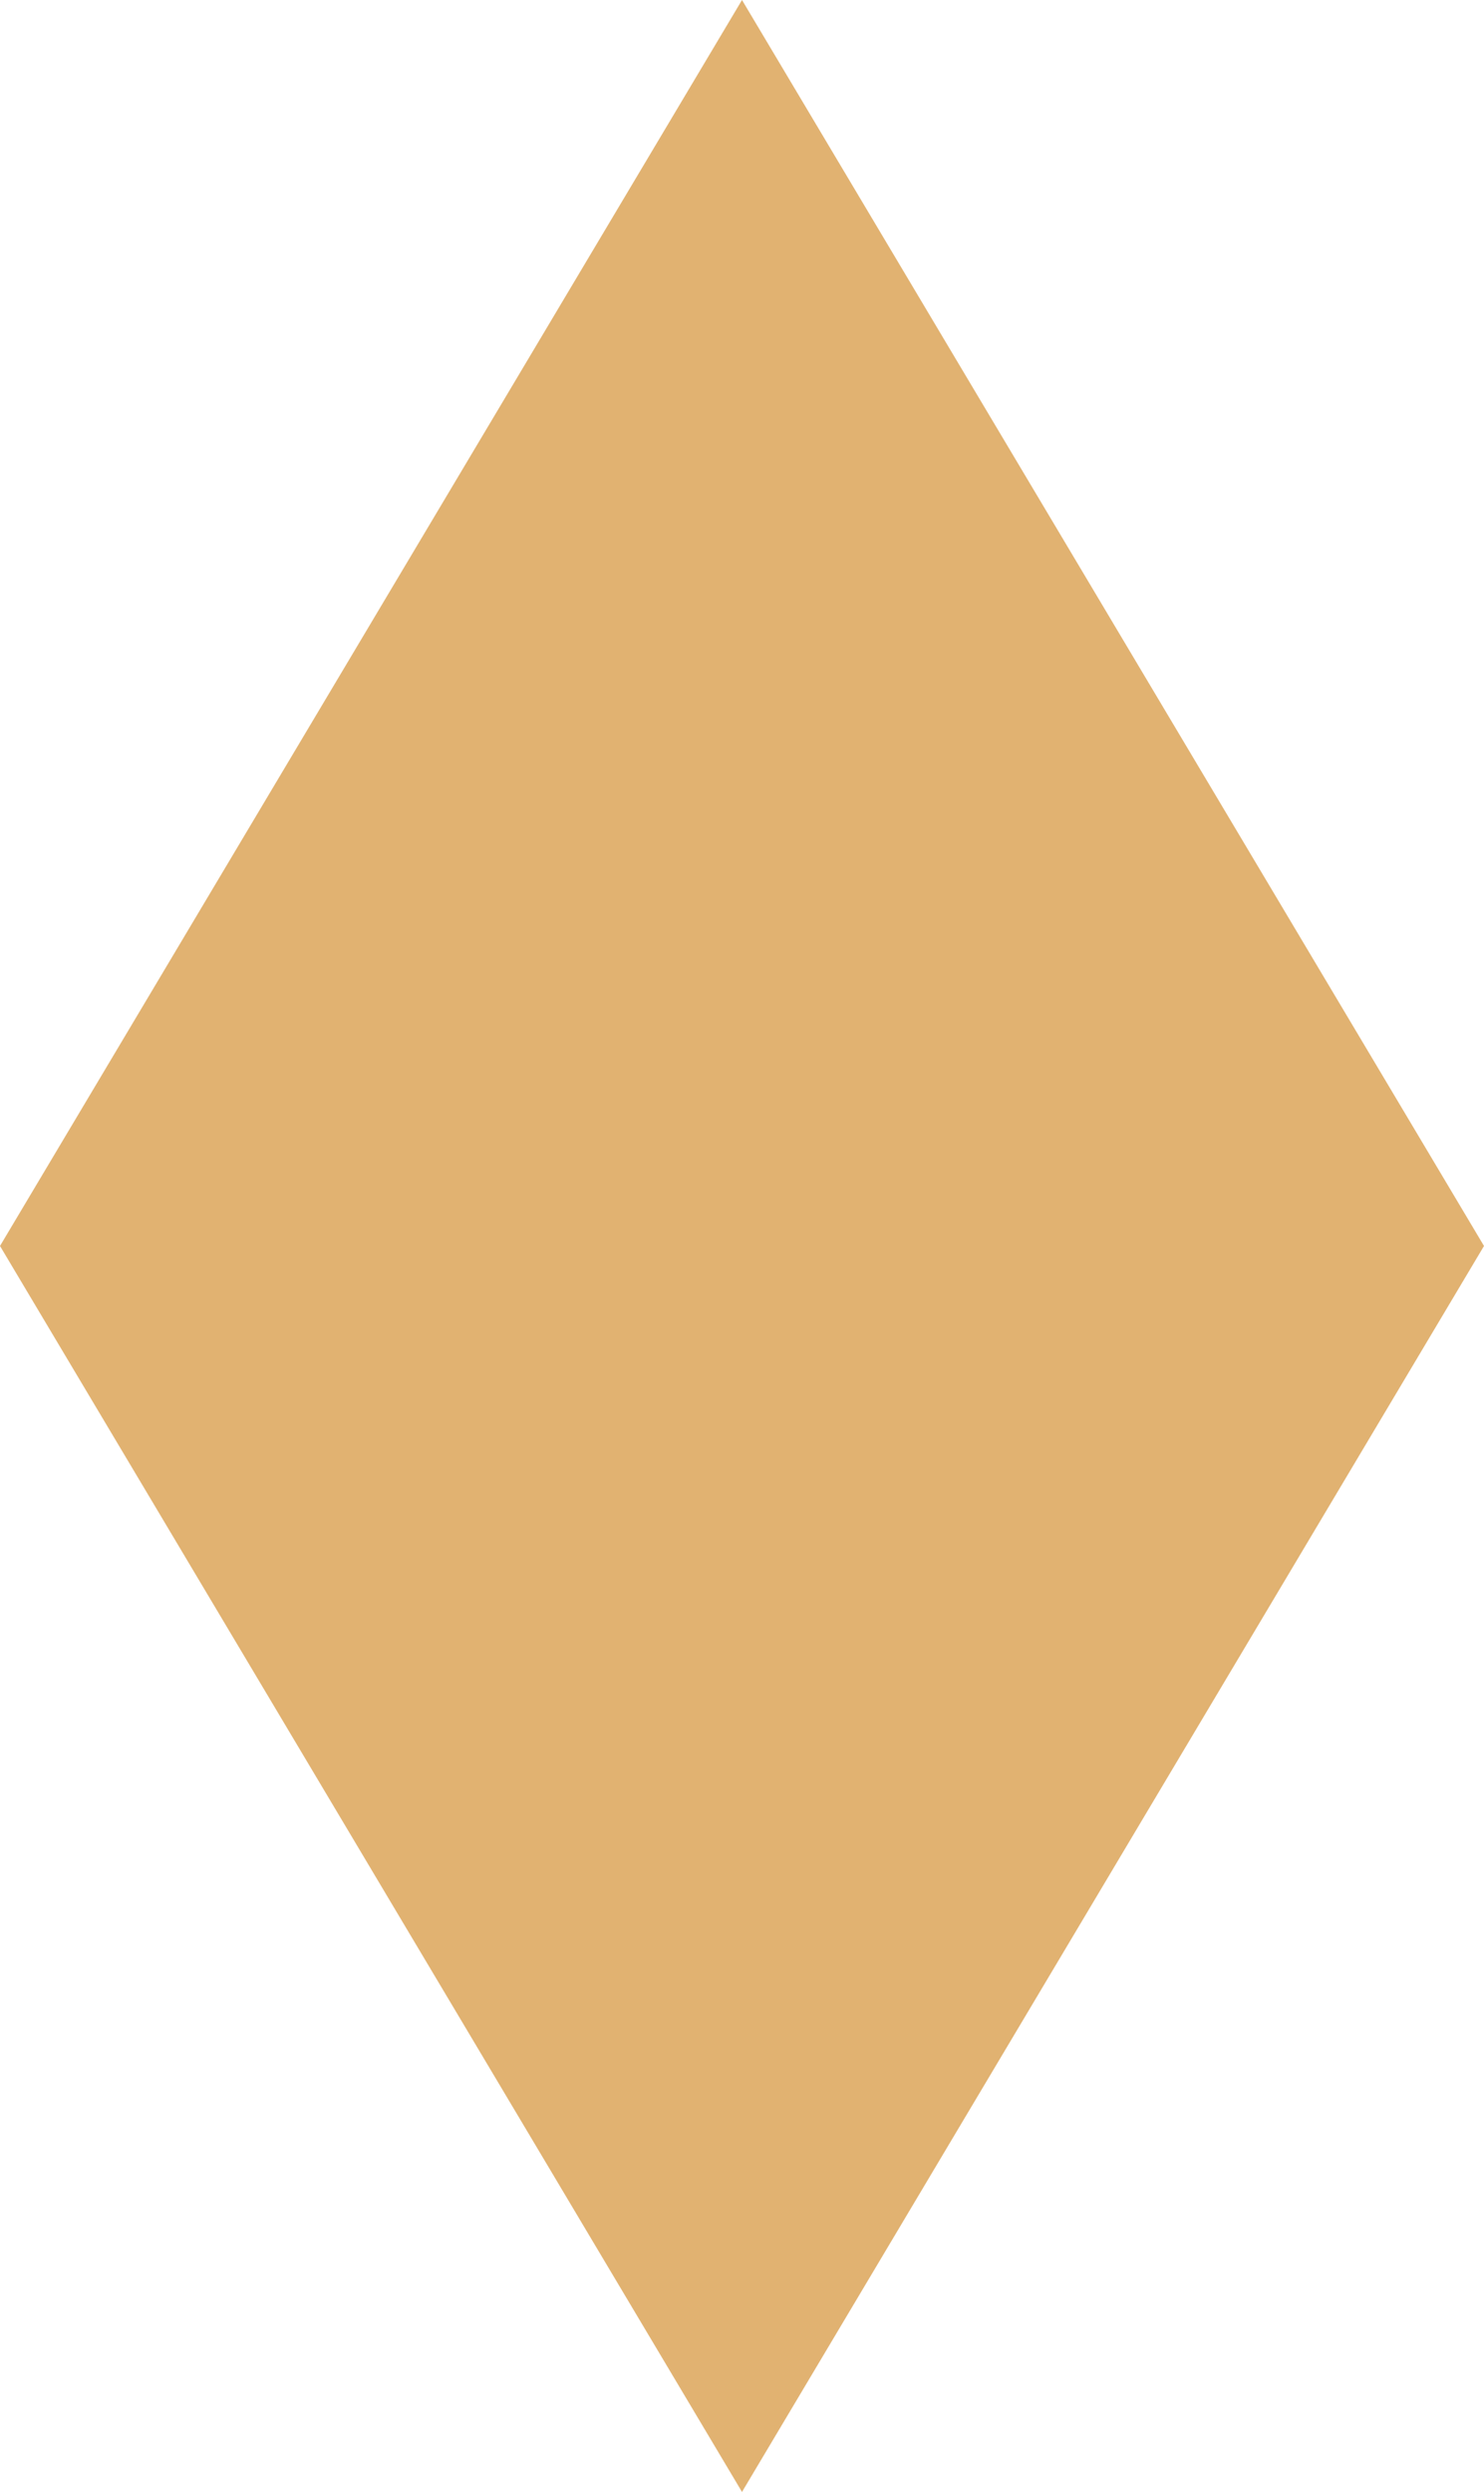
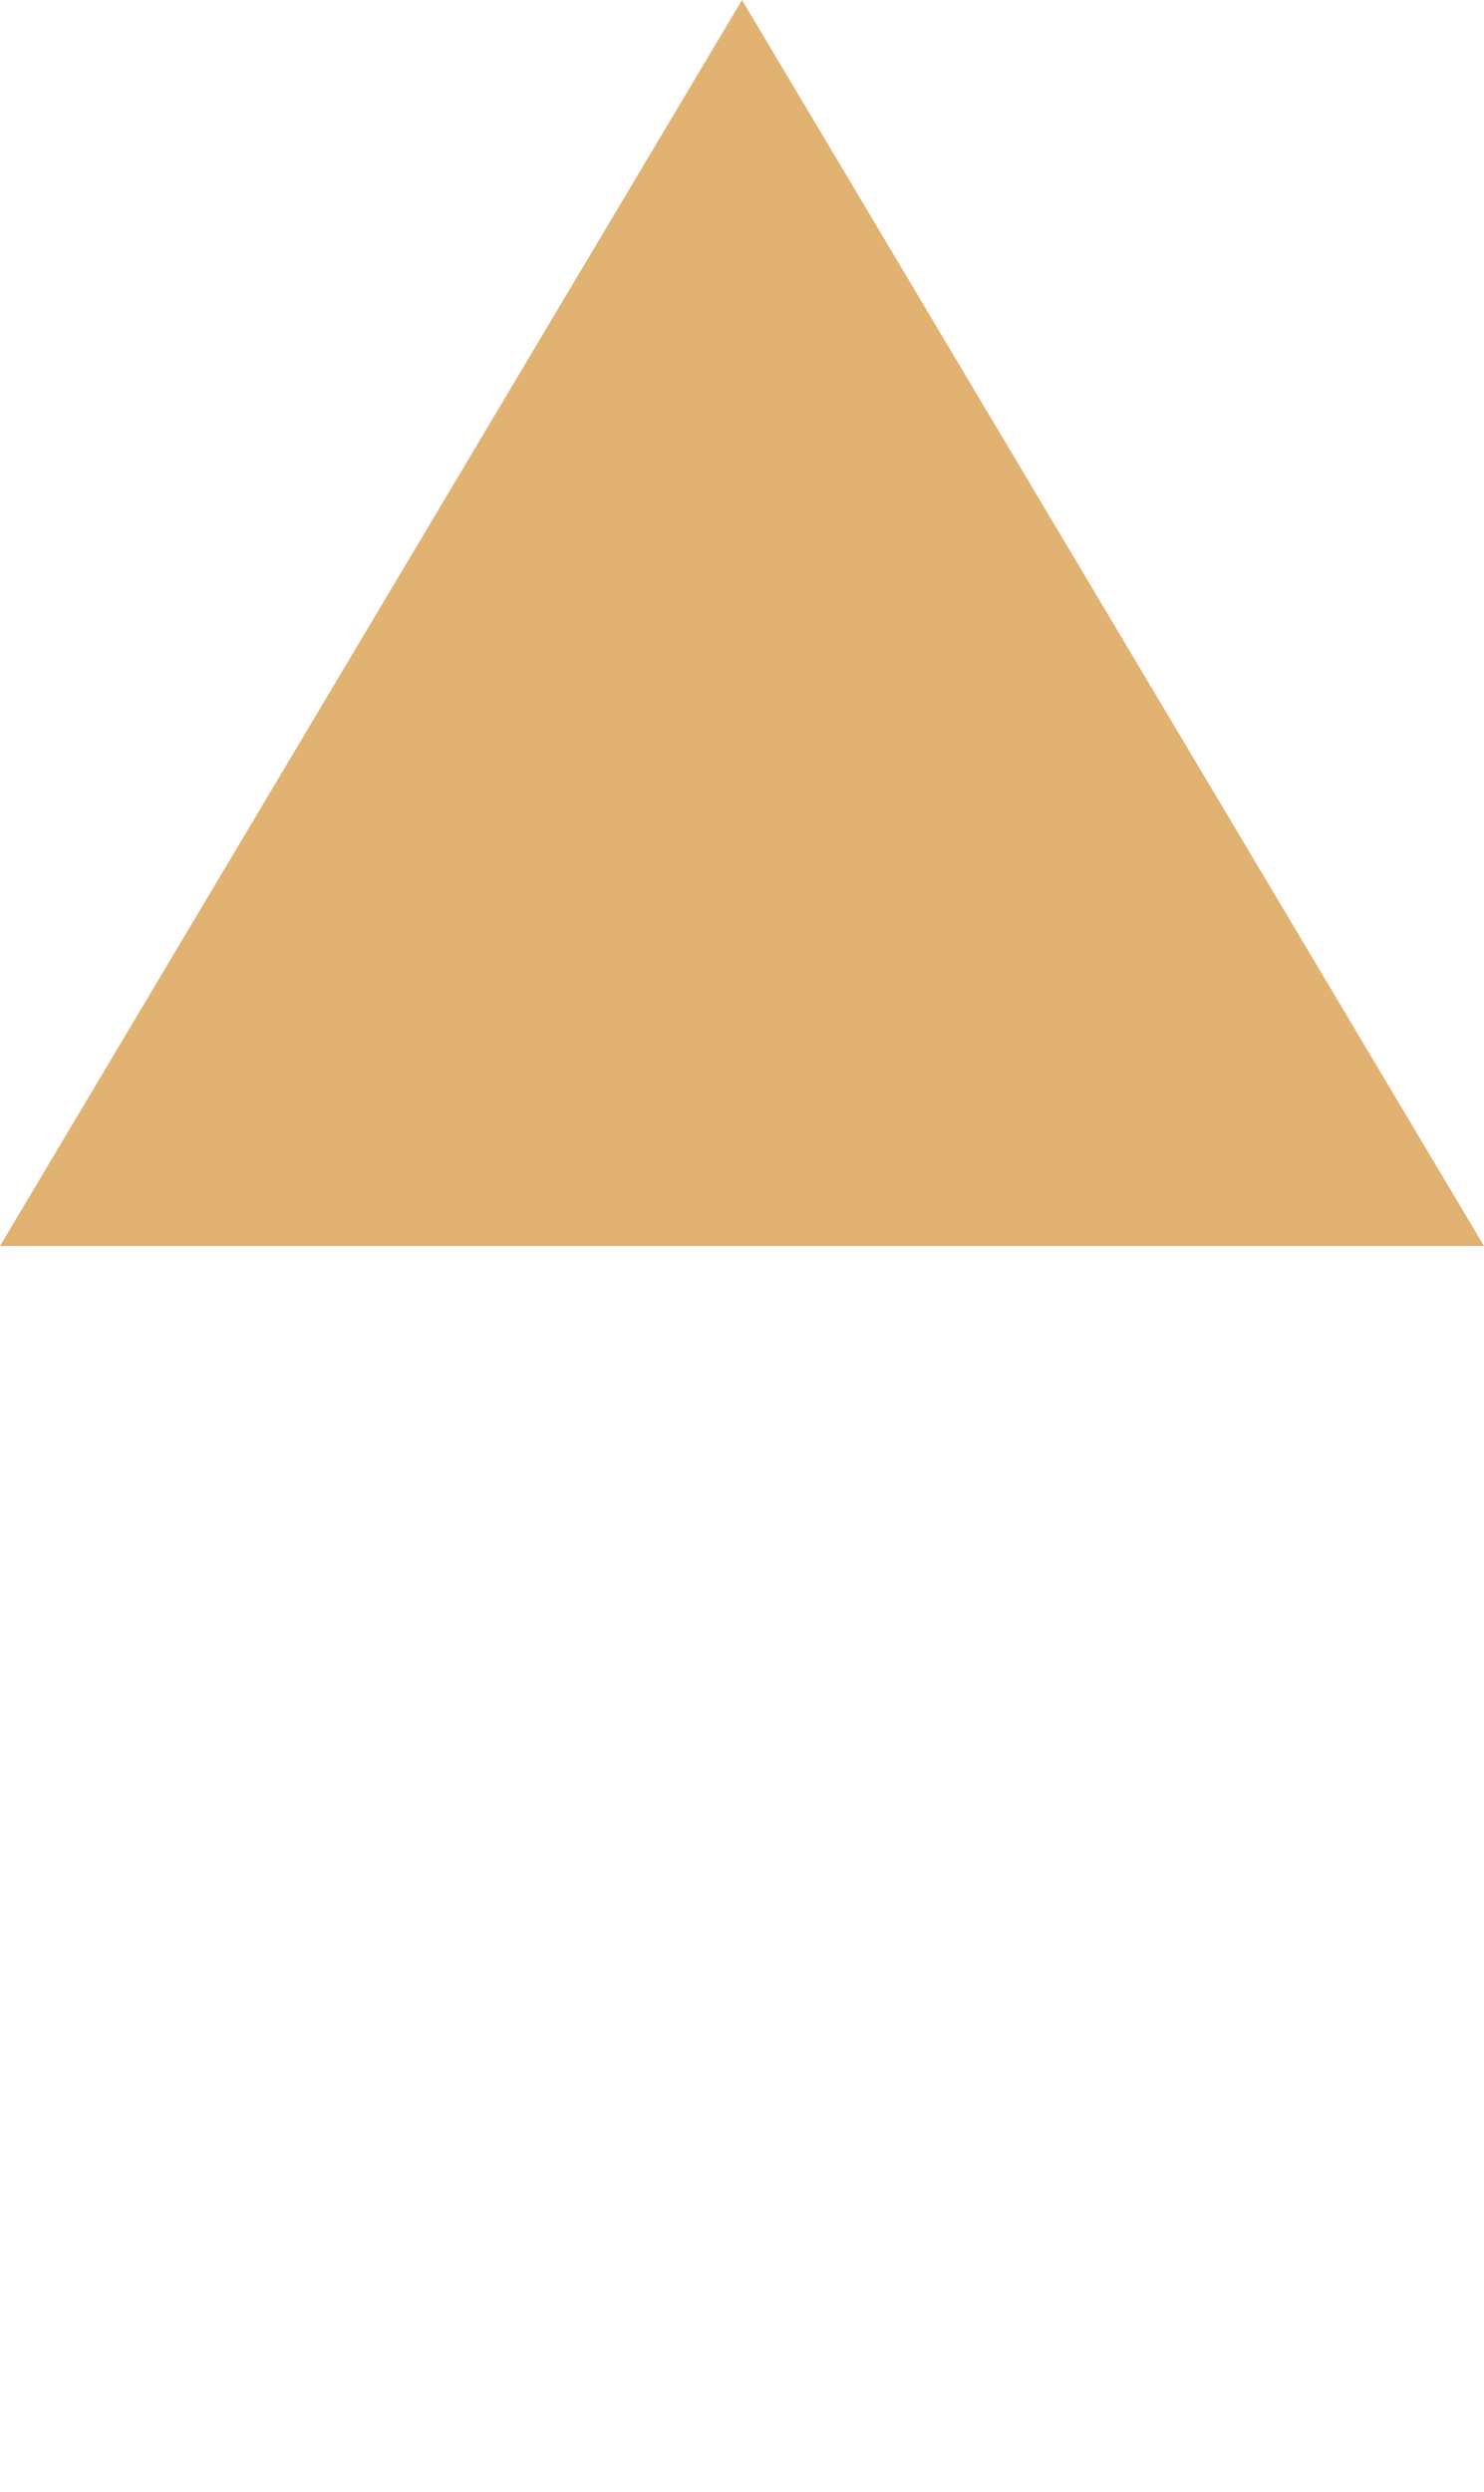
<svg xmlns="http://www.w3.org/2000/svg" width="342" height="574" viewBox="0 0 342 574" fill="none">
-   <path d="M171 0L342 287L171 574L0 287L171 0Z" fill="#E1B271" />
+   <path d="M171 0L342 287L0 287L171 0Z" fill="#E1B271" />
</svg>